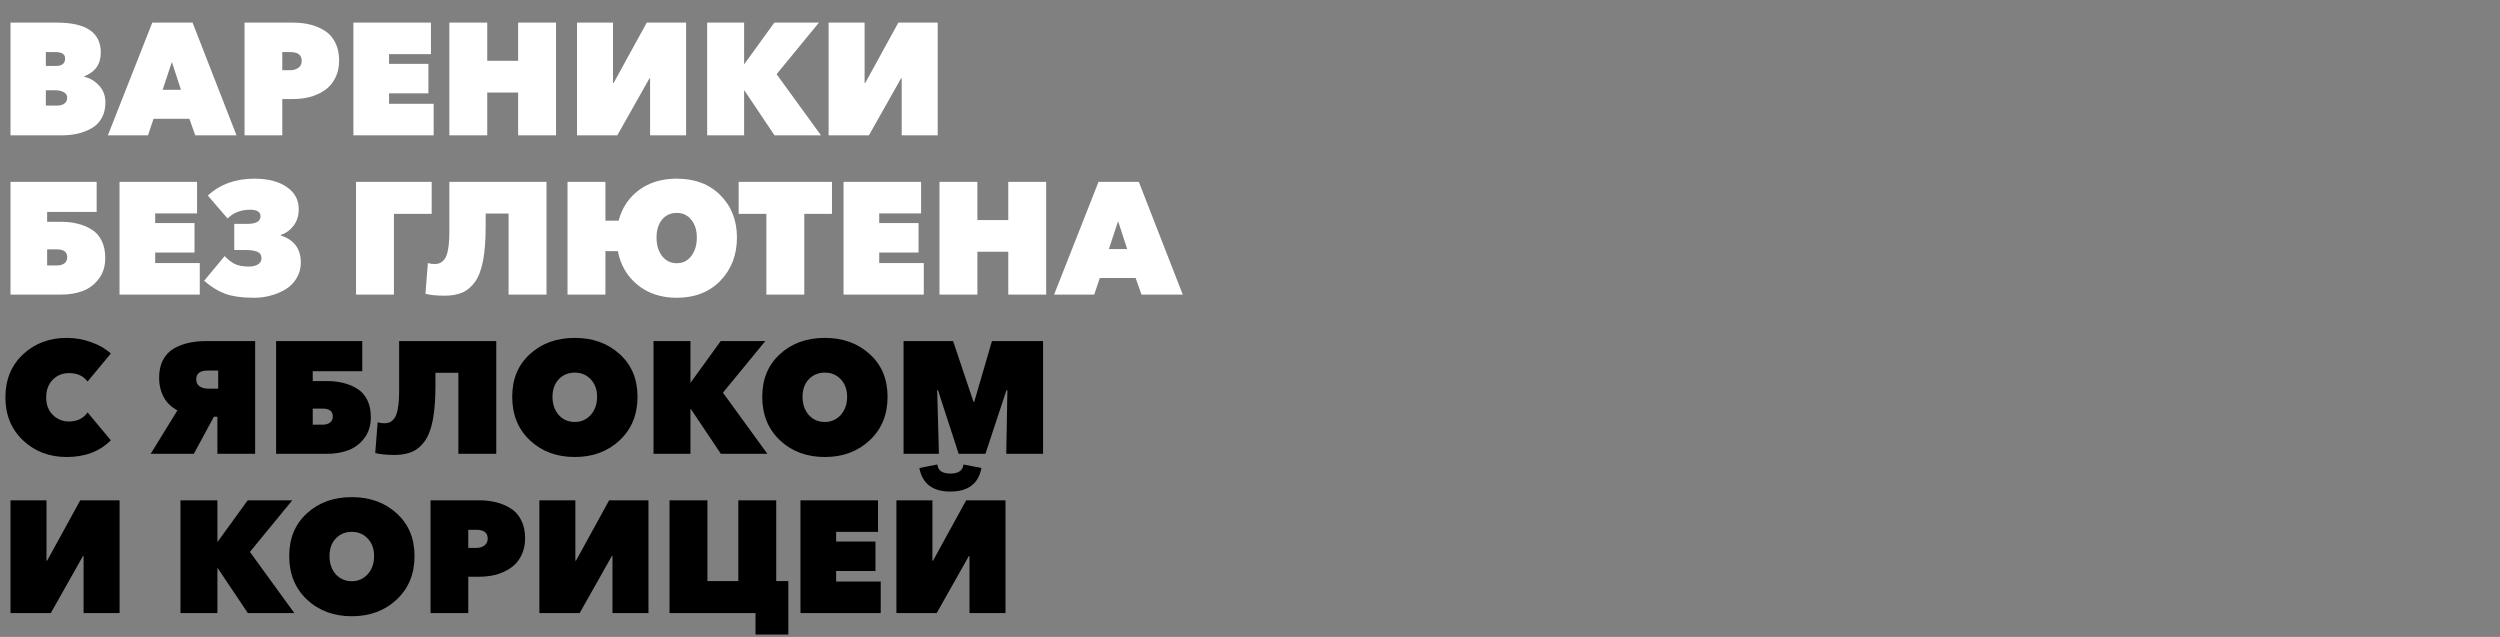
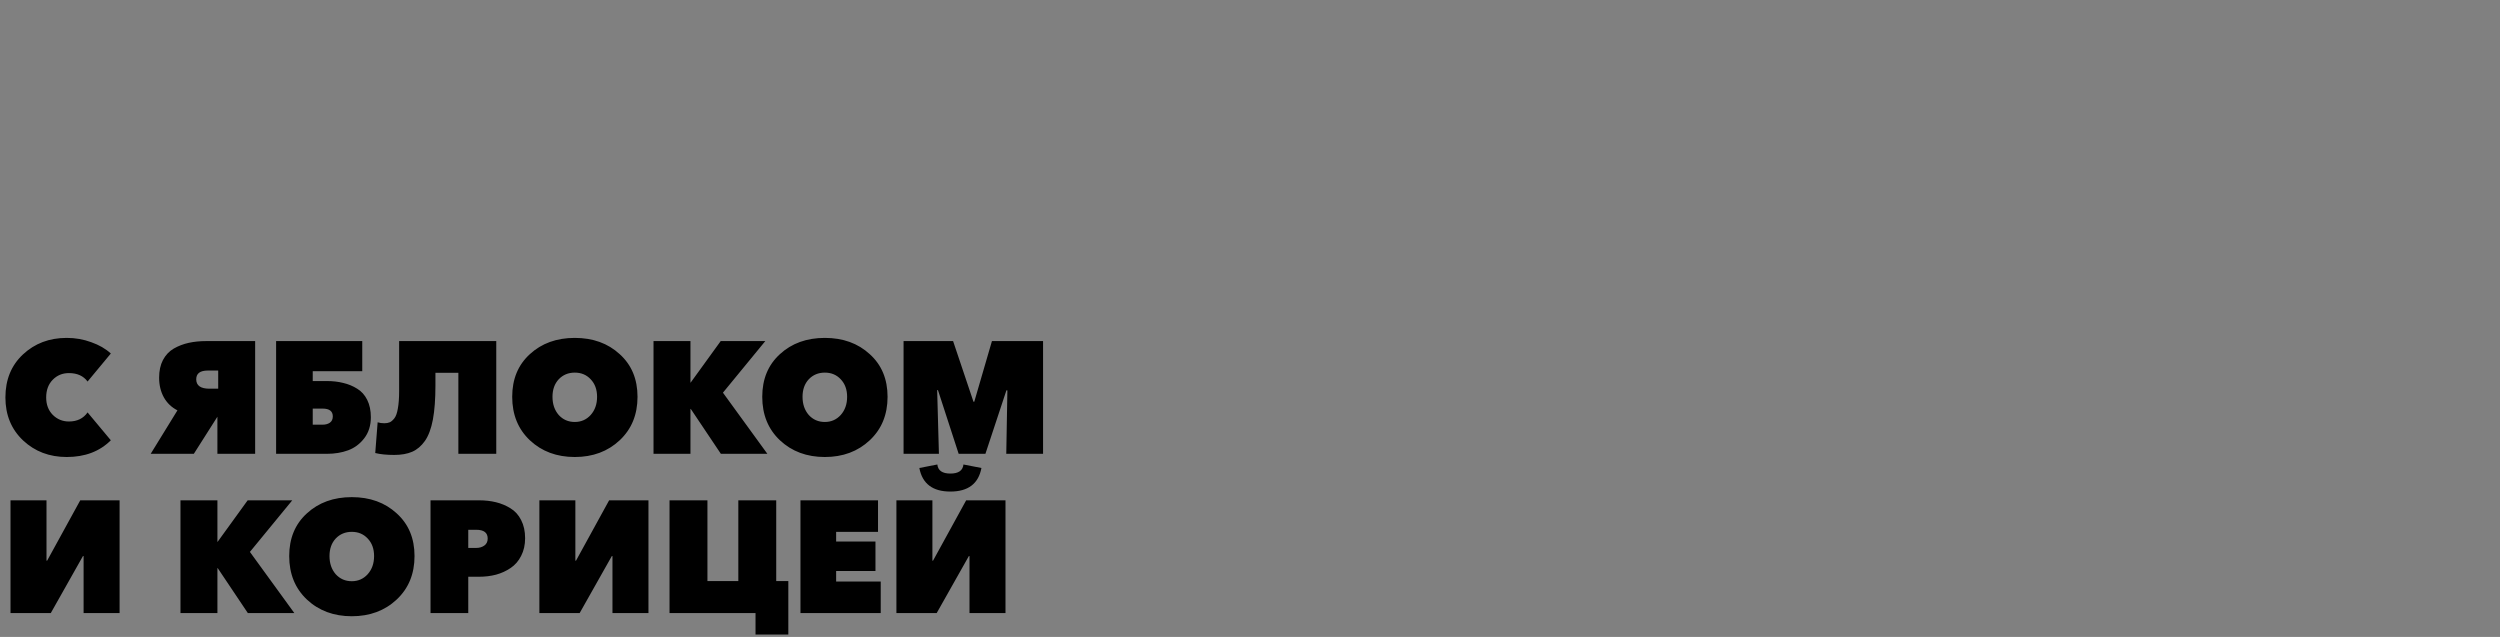
<svg xmlns="http://www.w3.org/2000/svg" width="628" height="160" viewBox="0 0 628 160" fill="none">
  <rect x="0" y="0" width="628" height="160" fill="#808080" stroke="none" />
-   <path d="M2.64 34V5.68H14.28C21.64 5.68 25.32 8.187 25.32 13.2C25.32 16.107 23.933 18.093 21.16 19.16V19.28C22.627 19.627 23.88 20.373 24.92 21.52C25.96 22.667 26.48 24.067 26.48 25.72C26.48 27.213 26.173 28.52 25.56 29.64C24.947 30.733 24.107 31.587 23.04 32.2C21.973 32.813 20.813 33.267 19.56 33.56C18.307 33.853 16.947 34 15.48 34H2.64ZM11.52 26.52H14.36C15.133 26.52 15.747 26.347 16.2 26C16.653 25.653 16.88 25.173 16.88 24.56C16.88 23.893 16.573 23.413 15.96 23.12C15.373 22.827 14.707 22.68 13.96 22.68H11.52V26.52ZM11.52 16.56H14.08C15.6 16.56 16.36 15.933 16.36 14.68C16.36 13.613 15.533 13.08 13.88 13.08H11.52V16.56ZM27.094 34L38.254 5.68H48.374L59.414 34H49.054L47.574 29.84H38.574L37.174 34H27.094ZM40.854 22.56H45.454L43.174 15.56L40.854 22.56ZM61.429 34V5.68H73.589C75.136 5.68 76.562 5.84 77.869 6.16C79.176 6.48 80.389 6.987 81.509 7.68C82.656 8.373 83.549 9.36 84.189 10.64C84.856 11.92 85.189 13.44 85.189 15.2C85.189 16.88 84.856 18.36 84.189 19.64C83.549 20.92 82.669 21.933 81.549 22.68C80.456 23.427 79.229 23.987 77.869 24.36C76.536 24.707 75.109 24.88 73.589 24.88H70.909V34H61.429ZM70.909 17.64H72.909C73.709 17.64 74.389 17.44 74.949 17.04C75.509 16.64 75.789 16.053 75.789 15.28C75.789 13.813 74.829 13.08 72.909 13.08H70.909V17.64ZM88.773 34V5.68H108.253V13.6H97.733V16.04H107.613V23.44H97.733V26.08H108.933V34H88.773ZM112.874 34V5.68H122.394V15.28H130.154V5.68H139.674V34H130.154V23.24H122.394V34H112.874ZM144.945 34V5.68H153.985V20.84H154.145L162.465 5.68H172.345V34H163.305V19.68H163.145L155.065 34H144.945ZM177.64 34V5.68H186.92V16.12H186.96L194.52 5.68H205.72L195.08 18.64L206.24 34H194.56L187 22.72H186.92V34H177.64ZM208.148 34V5.68H217.188V20.84H217.348L225.668 5.68H235.548V34H226.508V19.68H226.348L218.268 34H208.148ZM2.64 74V45.68H24.28V53.24H11.84V55.72H15.4C16.893 55.72 18.267 55.88 19.52 56.2C20.773 56.493 21.933 56.973 23 57.64C24.067 58.28 24.907 59.213 25.52 60.44C26.133 61.667 26.44 63.12 26.44 64.8C26.44 66.907 25.88 68.68 24.76 70.12C23.667 71.533 22.32 72.533 20.72 73.12C19.12 73.707 17.347 74 15.4 74H2.64ZM11.84 66.68H14.32C15.04 66.68 15.64 66.52 16.12 66.2C16.627 65.853 16.88 65.32 16.88 64.6C16.88 63.293 16.027 62.64 14.32 62.64H11.84V66.68ZM30.023 74V45.68H49.503V53.6H38.983V56.04H48.863V63.44H38.983V66.08H50.183V74H30.023ZM63.884 74.8C60.818 74.8 58.351 74.453 56.484 73.76C54.618 73.04 52.884 71.96 51.284 70.52L56.444 64.32C57.218 65.173 58.044 65.827 58.924 66.28C59.831 66.733 61.004 66.96 62.444 66.96C63.404 66.96 64.178 66.787 64.764 66.44C65.378 66.093 65.684 65.573 65.684 64.88C65.684 64.08 65.338 63.533 64.644 63.24C63.951 62.947 62.924 62.8 61.564 62.8H58.844V56.24H62.084C64.324 56.24 65.444 55.6 65.444 54.32C65.444 53.227 64.564 52.68 62.804 52.68C60.538 52.68 58.658 53.413 57.164 54.88L52.204 49.12C55.271 46.293 59.178 44.88 63.924 44.88C67.311 44.88 70.004 45.573 72.004 46.96C74.031 48.32 75.044 50.187 75.044 52.56C75.044 54.187 74.604 55.573 73.724 56.72C72.844 57.867 71.778 58.627 70.524 59V59.16C73.884 60.227 75.564 62.493 75.564 65.96C75.564 67.427 75.204 68.747 74.484 69.92C73.791 71.067 72.871 71.987 71.724 72.68C70.578 73.373 69.338 73.893 68.004 74.24C66.671 74.613 65.298 74.8 63.884 74.8ZM89.437 74V45.68H108.437V53.72H98.957V74H89.437ZM111.639 74.28C109.745 74.28 108.159 74.12 106.879 73.8L107.479 66.08C107.959 66.24 108.519 66.32 109.159 66.32C109.692 66.32 110.145 66.24 110.519 66.08C110.892 65.92 111.279 65.587 111.679 65.08C112.079 64.573 112.372 63.747 112.559 62.6C112.772 61.453 112.879 60 112.879 58.24V45.68H137.279V74H127.759V53.64H121.999V56.84C121.999 60.253 121.785 63.107 121.359 65.4C120.932 67.667 120.265 69.453 119.359 70.76C118.452 72.04 117.385 72.947 116.159 73.48C114.932 74.013 113.425 74.28 111.639 74.28ZM170.002 74.8C166.082 74.8 162.802 73.72 160.162 71.56C157.522 69.4 155.869 66.573 155.202 63.08H152.082V74H142.562V45.68H152.082V55.44H155.402C156.229 52.24 157.922 49.68 160.482 47.76C163.069 45.84 166.242 44.88 170.002 44.88C174.562 44.88 178.215 46.267 180.962 49.04C183.735 51.813 185.122 55.36 185.122 59.68C185.122 64.027 183.735 67.64 180.962 70.52C178.189 73.373 174.535 74.8 170.002 74.8ZM166.322 64.32C167.255 65.52 168.482 66.12 170.002 66.12C171.522 66.12 172.735 65.52 173.642 64.32C174.575 63.12 175.042 61.573 175.042 59.68C175.042 57.813 174.575 56.32 173.642 55.2C172.735 54.053 171.522 53.48 170.002 53.48C168.455 53.48 167.215 54.053 166.282 55.2C165.375 56.32 164.922 57.813 164.922 59.68C164.922 61.573 165.389 63.12 166.322 64.32ZM192.513 74V53.72H185.553V45.68H208.993V53.72H202.033V74H192.513ZM211.898 74V45.68H231.378V53.6H220.858V56.04H230.738V63.44H220.858V66.08H232.058V74H211.898ZM235.999 74V45.68H245.519V55.28H253.279V45.68H262.799V74H253.279V63.24H245.519V74H235.999ZM264.79 74L275.95 45.68H286.07L297.11 74H286.75L285.27 69.84H276.27L274.87 74H264.79ZM278.55 62.56H283.15L280.87 55.56L278.55 62.56Z" fill="white" />
-   <path d="M16.76 114.8C12.413 114.8 8.76 113.413 5.8 110.64C2.84 107.84 1.36 104.24 1.36 99.84C1.36 95.387 2.827 91.787 5.76 89.04C8.72 86.267 12.387 84.88 16.76 84.88C18.92 84.88 20.973 85.24 22.92 85.96C24.893 86.653 26.533 87.6 27.84 88.8L22 95.84C20.96 94.427 19.4 93.72 17.32 93.72C15.693 93.72 14.333 94.28 13.24 95.4C12.147 96.52 11.6 98 11.6 99.84C11.6 101.627 12.147 103.08 13.24 104.2C14.36 105.32 15.72 105.88 17.32 105.88C19.373 105.88 20.933 105.12 22 103.6L27.84 110.6C25.04 113.4 21.347 114.8 16.76 114.8ZM37.852 114L44.572 103.08C43.105 102.333 41.972 101.253 41.172 99.84C40.372 98.4 39.972 96.747 39.972 94.88C39.972 93.147 40.292 91.667 40.932 90.44C41.598 89.187 42.505 88.227 43.652 87.56C44.825 86.893 46.078 86.413 47.412 86.12C48.745 85.827 50.212 85.68 51.812 85.68H64.092V114H54.612V104.68H53.732L48.692 114H37.852ZM52.612 97.64H54.812V93.08H52.212C50.265 93.08 49.292 93.813 49.292 95.28C49.292 96.853 50.398 97.64 52.612 97.64ZM69.359 114V85.68H90.999V93.24H78.559V95.72H82.119C83.612 95.72 84.985 95.88 86.239 96.2C87.492 96.493 88.652 96.973 89.719 97.64C90.785 98.28 91.625 99.213 92.239 100.44C92.852 101.667 93.159 103.12 93.159 104.8C93.159 106.907 92.599 108.68 91.479 110.12C90.385 111.533 89.039 112.533 87.439 113.12C85.839 113.707 84.065 114 82.119 114H69.359ZM78.559 106.68H81.039C81.759 106.68 82.359 106.52 82.839 106.2C83.345 105.853 83.599 105.32 83.599 104.6C83.599 103.293 82.745 102.64 81.039 102.64H78.559V106.68ZM99.022 114.28C97.128 114.28 95.542 114.12 94.262 113.8L94.862 106.08C95.342 106.24 95.902 106.32 96.542 106.32C97.075 106.32 97.528 106.24 97.902 106.08C98.275 105.92 98.662 105.587 99.062 105.08C99.462 104.573 99.755 103.747 99.942 102.6C100.155 101.453 100.262 100 100.262 98.24V85.68H124.662V114H115.142V93.64H109.382V96.84C109.382 100.253 109.168 103.107 108.742 105.4C108.315 107.667 107.648 109.453 106.742 110.76C105.835 112.04 104.768 112.947 103.542 113.48C102.315 114.013 100.808 114.28 99.022 114.28ZM155.665 110.6C152.678 113.4 148.918 114.8 144.385 114.8C139.851 114.8 136.091 113.4 133.105 110.6C130.145 107.8 128.665 104.16 128.665 99.68C128.665 95.227 130.145 91.653 133.105 88.96C136.065 86.24 139.825 84.88 144.385 84.88C148.945 84.88 152.705 86.24 155.665 88.96C158.651 91.653 160.145 95.227 160.145 99.68C160.145 104.16 158.651 107.8 155.665 110.6ZM144.385 106C145.985 106 147.318 105.413 148.385 104.24C149.451 103.04 149.985 101.52 149.985 99.68C149.985 97.867 149.451 96.4 148.385 95.28C147.345 94.16 146.011 93.6 144.385 93.6C142.758 93.6 141.411 94.16 140.345 95.28C139.305 96.4 138.785 97.867 138.785 99.68C138.785 101.52 139.305 103.04 140.345 104.24C141.411 105.413 142.758 106 144.385 106ZM164.163 114V85.68H173.443V96.12H173.483L181.043 85.68H192.243L181.603 98.64L192.763 114H181.083L173.523 102.72H173.443V114H164.163ZM218.477 110.6C215.491 113.4 211.731 114.8 207.197 114.8C202.664 114.8 198.904 113.4 195.917 110.6C192.957 107.8 191.477 104.16 191.477 99.68C191.477 95.227 192.957 91.653 195.917 88.96C198.877 86.24 202.637 84.88 207.197 84.88C211.757 84.88 215.517 86.24 218.477 88.96C221.464 91.653 222.957 95.227 222.957 99.68C222.957 104.16 221.464 107.8 218.477 110.6ZM207.197 106C208.797 106 210.131 105.413 211.197 104.24C212.264 103.04 212.797 101.52 212.797 99.68C212.797 97.867 212.264 96.4 211.197 95.28C210.157 94.16 208.824 93.6 207.197 93.6C205.571 93.6 204.224 94.16 203.157 95.28C202.117 96.4 201.597 97.867 201.597 99.68C201.597 101.52 202.117 103.04 203.157 104.24C204.224 105.413 205.571 106 207.197 106ZM226.976 114V85.68H239.416L244.536 100.92H244.736L249.176 85.68H262.016V114H252.776L253.056 98.08L252.816 98.04L247.536 114H240.816L235.616 98H235.416L235.856 114H226.976ZM2.64 154V125.68H11.68V140.84H11.84L20.16 125.68H30.04V154H21V139.68H20.84L12.76 154H2.64ZM45.335 154V125.68H54.615V136.12H54.655L62.215 125.68H73.415L62.775 138.64L73.935 154H62.255L54.695 142.72H54.615V154H45.335ZM99.649 150.6C96.662 153.4 92.902 154.8 88.369 154.8C83.836 154.8 80.076 153.4 77.089 150.6C74.129 147.8 72.649 144.16 72.649 139.68C72.649 135.227 74.129 131.653 77.089 128.96C80.049 126.24 83.809 124.88 88.369 124.88C92.929 124.88 96.689 126.24 99.649 128.96C102.636 131.653 104.129 135.227 104.129 139.68C104.129 144.16 102.636 147.8 99.649 150.6ZM88.369 146C89.969 146 91.302 145.413 92.369 144.24C93.436 143.04 93.969 141.52 93.969 139.68C93.969 137.867 93.436 136.4 92.369 135.28C91.329 134.16 89.996 133.6 88.369 133.6C86.742 133.6 85.396 134.16 84.329 135.28C83.289 136.4 82.769 137.867 82.769 139.68C82.769 141.52 83.289 143.04 84.329 144.24C85.396 145.413 86.742 146 88.369 146ZM108.148 154V125.68H120.308C121.854 125.68 123.281 125.84 124.588 126.16C125.894 126.48 127.108 126.987 128.228 127.68C129.374 128.373 130.268 129.36 130.908 130.64C131.574 131.92 131.908 133.44 131.908 135.2C131.908 136.88 131.574 138.36 130.908 139.64C130.268 140.92 129.388 141.933 128.268 142.68C127.174 143.427 125.948 143.987 124.588 144.36C123.254 144.707 121.828 144.88 120.308 144.88H117.628V154H108.148ZM117.628 137.64H119.628C120.428 137.64 121.108 137.44 121.668 137.04C122.228 136.64 122.508 136.053 122.508 135.28C122.508 133.813 121.548 133.08 119.628 133.08H117.628V137.64ZM135.492 154V125.68H144.532V140.84H144.692L153.012 125.68H162.892V154H153.852V139.68H153.692L145.612 154H135.492ZM189.787 159.4V154H168.187V125.68H177.707V145.96H185.467V125.68H194.987V145.96H198.027V159.4H189.787ZM201.077 154V125.68H220.558V133.6H210.038V136.04H219.918V143.44H210.038V146.08H221.238V154H201.077ZM225.179 154V125.68H234.219V140.84H234.379L242.699 125.68H252.579V154H243.539V139.68H243.379L235.299 154H225.179ZM246.539 117.56C245.792 121.507 243.192 123.48 238.739 123.48C234.286 123.48 231.686 121.507 230.939 117.56L235.459 116.68C235.619 118.2 236.712 118.96 238.739 118.96C240.766 118.96 241.859 118.2 242.019 116.68L246.539 117.56Z" fill="black" />
+   <path d="M16.76 114.8C12.413 114.8 8.76 113.413 5.8 110.64C2.84 107.84 1.36 104.24 1.36 99.84C1.36 95.387 2.827 91.787 5.76 89.04C8.72 86.267 12.387 84.88 16.76 84.88C18.92 84.88 20.973 85.24 22.92 85.96C24.893 86.653 26.533 87.6 27.84 88.8L22 95.84C20.96 94.427 19.4 93.72 17.32 93.72C15.693 93.72 14.333 94.28 13.24 95.4C12.147 96.52 11.6 98 11.6 99.84C11.6 101.627 12.147 103.08 13.24 104.2C14.36 105.32 15.72 105.88 17.32 105.88C19.373 105.88 20.933 105.12 22 103.6L27.84 110.6C25.04 113.4 21.347 114.8 16.76 114.8ZM37.852 114L44.572 103.08C43.105 102.333 41.972 101.253 41.172 99.84C40.372 98.4 39.972 96.747 39.972 94.88C39.972 93.147 40.292 91.667 40.932 90.44C41.598 89.187 42.505 88.227 43.652 87.56C44.825 86.893 46.078 86.413 47.412 86.12C48.745 85.827 50.212 85.68 51.812 85.68H64.092V114H54.612V104.68L48.692 114H37.852ZM52.612 97.64H54.812V93.08H52.212C50.265 93.08 49.292 93.813 49.292 95.28C49.292 96.853 50.398 97.64 52.612 97.64ZM69.359 114V85.68H90.999V93.24H78.559V95.72H82.119C83.612 95.72 84.985 95.88 86.239 96.2C87.492 96.493 88.652 96.973 89.719 97.64C90.785 98.28 91.625 99.213 92.239 100.44C92.852 101.667 93.159 103.12 93.159 104.8C93.159 106.907 92.599 108.68 91.479 110.12C90.385 111.533 89.039 112.533 87.439 113.12C85.839 113.707 84.065 114 82.119 114H69.359ZM78.559 106.68H81.039C81.759 106.68 82.359 106.52 82.839 106.2C83.345 105.853 83.599 105.32 83.599 104.6C83.599 103.293 82.745 102.64 81.039 102.64H78.559V106.68ZM99.022 114.28C97.128 114.28 95.542 114.12 94.262 113.8L94.862 106.08C95.342 106.24 95.902 106.32 96.542 106.32C97.075 106.32 97.528 106.24 97.902 106.08C98.275 105.92 98.662 105.587 99.062 105.08C99.462 104.573 99.755 103.747 99.942 102.6C100.155 101.453 100.262 100 100.262 98.24V85.68H124.662V114H115.142V93.64H109.382V96.84C109.382 100.253 109.168 103.107 108.742 105.4C108.315 107.667 107.648 109.453 106.742 110.76C105.835 112.04 104.768 112.947 103.542 113.48C102.315 114.013 100.808 114.28 99.022 114.28ZM155.665 110.6C152.678 113.4 148.918 114.8 144.385 114.8C139.851 114.8 136.091 113.4 133.105 110.6C130.145 107.8 128.665 104.16 128.665 99.68C128.665 95.227 130.145 91.653 133.105 88.96C136.065 86.24 139.825 84.88 144.385 84.88C148.945 84.88 152.705 86.24 155.665 88.96C158.651 91.653 160.145 95.227 160.145 99.68C160.145 104.16 158.651 107.8 155.665 110.6ZM144.385 106C145.985 106 147.318 105.413 148.385 104.24C149.451 103.04 149.985 101.52 149.985 99.68C149.985 97.867 149.451 96.4 148.385 95.28C147.345 94.16 146.011 93.6 144.385 93.6C142.758 93.6 141.411 94.16 140.345 95.28C139.305 96.4 138.785 97.867 138.785 99.68C138.785 101.52 139.305 103.04 140.345 104.24C141.411 105.413 142.758 106 144.385 106ZM164.163 114V85.68H173.443V96.12H173.483L181.043 85.68H192.243L181.603 98.64L192.763 114H181.083L173.523 102.72H173.443V114H164.163ZM218.477 110.6C215.491 113.4 211.731 114.8 207.197 114.8C202.664 114.8 198.904 113.4 195.917 110.6C192.957 107.8 191.477 104.16 191.477 99.68C191.477 95.227 192.957 91.653 195.917 88.96C198.877 86.24 202.637 84.88 207.197 84.88C211.757 84.88 215.517 86.24 218.477 88.96C221.464 91.653 222.957 95.227 222.957 99.68C222.957 104.16 221.464 107.8 218.477 110.6ZM207.197 106C208.797 106 210.131 105.413 211.197 104.24C212.264 103.04 212.797 101.52 212.797 99.68C212.797 97.867 212.264 96.4 211.197 95.28C210.157 94.16 208.824 93.6 207.197 93.6C205.571 93.6 204.224 94.16 203.157 95.28C202.117 96.4 201.597 97.867 201.597 99.68C201.597 101.52 202.117 103.04 203.157 104.24C204.224 105.413 205.571 106 207.197 106ZM226.976 114V85.68H239.416L244.536 100.92H244.736L249.176 85.68H262.016V114H252.776L253.056 98.08L252.816 98.04L247.536 114H240.816L235.616 98H235.416L235.856 114H226.976ZM2.64 154V125.68H11.68V140.84H11.84L20.16 125.68H30.04V154H21V139.68H20.84L12.76 154H2.64ZM45.335 154V125.68H54.615V136.12H54.655L62.215 125.68H73.415L62.775 138.64L73.935 154H62.255L54.695 142.72H54.615V154H45.335ZM99.649 150.6C96.662 153.4 92.902 154.8 88.369 154.8C83.836 154.8 80.076 153.4 77.089 150.6C74.129 147.8 72.649 144.16 72.649 139.68C72.649 135.227 74.129 131.653 77.089 128.96C80.049 126.24 83.809 124.88 88.369 124.88C92.929 124.88 96.689 126.24 99.649 128.96C102.636 131.653 104.129 135.227 104.129 139.68C104.129 144.16 102.636 147.8 99.649 150.6ZM88.369 146C89.969 146 91.302 145.413 92.369 144.24C93.436 143.04 93.969 141.52 93.969 139.68C93.969 137.867 93.436 136.4 92.369 135.28C91.329 134.16 89.996 133.6 88.369 133.6C86.742 133.6 85.396 134.16 84.329 135.28C83.289 136.4 82.769 137.867 82.769 139.68C82.769 141.52 83.289 143.04 84.329 144.24C85.396 145.413 86.742 146 88.369 146ZM108.148 154V125.68H120.308C121.854 125.68 123.281 125.84 124.588 126.16C125.894 126.48 127.108 126.987 128.228 127.68C129.374 128.373 130.268 129.36 130.908 130.64C131.574 131.92 131.908 133.44 131.908 135.2C131.908 136.88 131.574 138.36 130.908 139.64C130.268 140.92 129.388 141.933 128.268 142.68C127.174 143.427 125.948 143.987 124.588 144.36C123.254 144.707 121.828 144.88 120.308 144.88H117.628V154H108.148ZM117.628 137.64H119.628C120.428 137.64 121.108 137.44 121.668 137.04C122.228 136.64 122.508 136.053 122.508 135.28C122.508 133.813 121.548 133.08 119.628 133.08H117.628V137.64ZM135.492 154V125.68H144.532V140.84H144.692L153.012 125.68H162.892V154H153.852V139.68H153.692L145.612 154H135.492ZM189.787 159.4V154H168.187V125.68H177.707V145.96H185.467V125.68H194.987V145.96H198.027V159.4H189.787ZM201.077 154V125.68H220.558V133.6H210.038V136.04H219.918V143.44H210.038V146.08H221.238V154H201.077ZM225.179 154V125.68H234.219V140.84H234.379L242.699 125.68H252.579V154H243.539V139.68H243.379L235.299 154H225.179ZM246.539 117.56C245.792 121.507 243.192 123.48 238.739 123.48C234.286 123.48 231.686 121.507 230.939 117.56L235.459 116.68C235.619 118.2 236.712 118.96 238.739 118.96C240.766 118.96 241.859 118.2 242.019 116.68L246.539 117.56Z" fill="black" />
</svg>